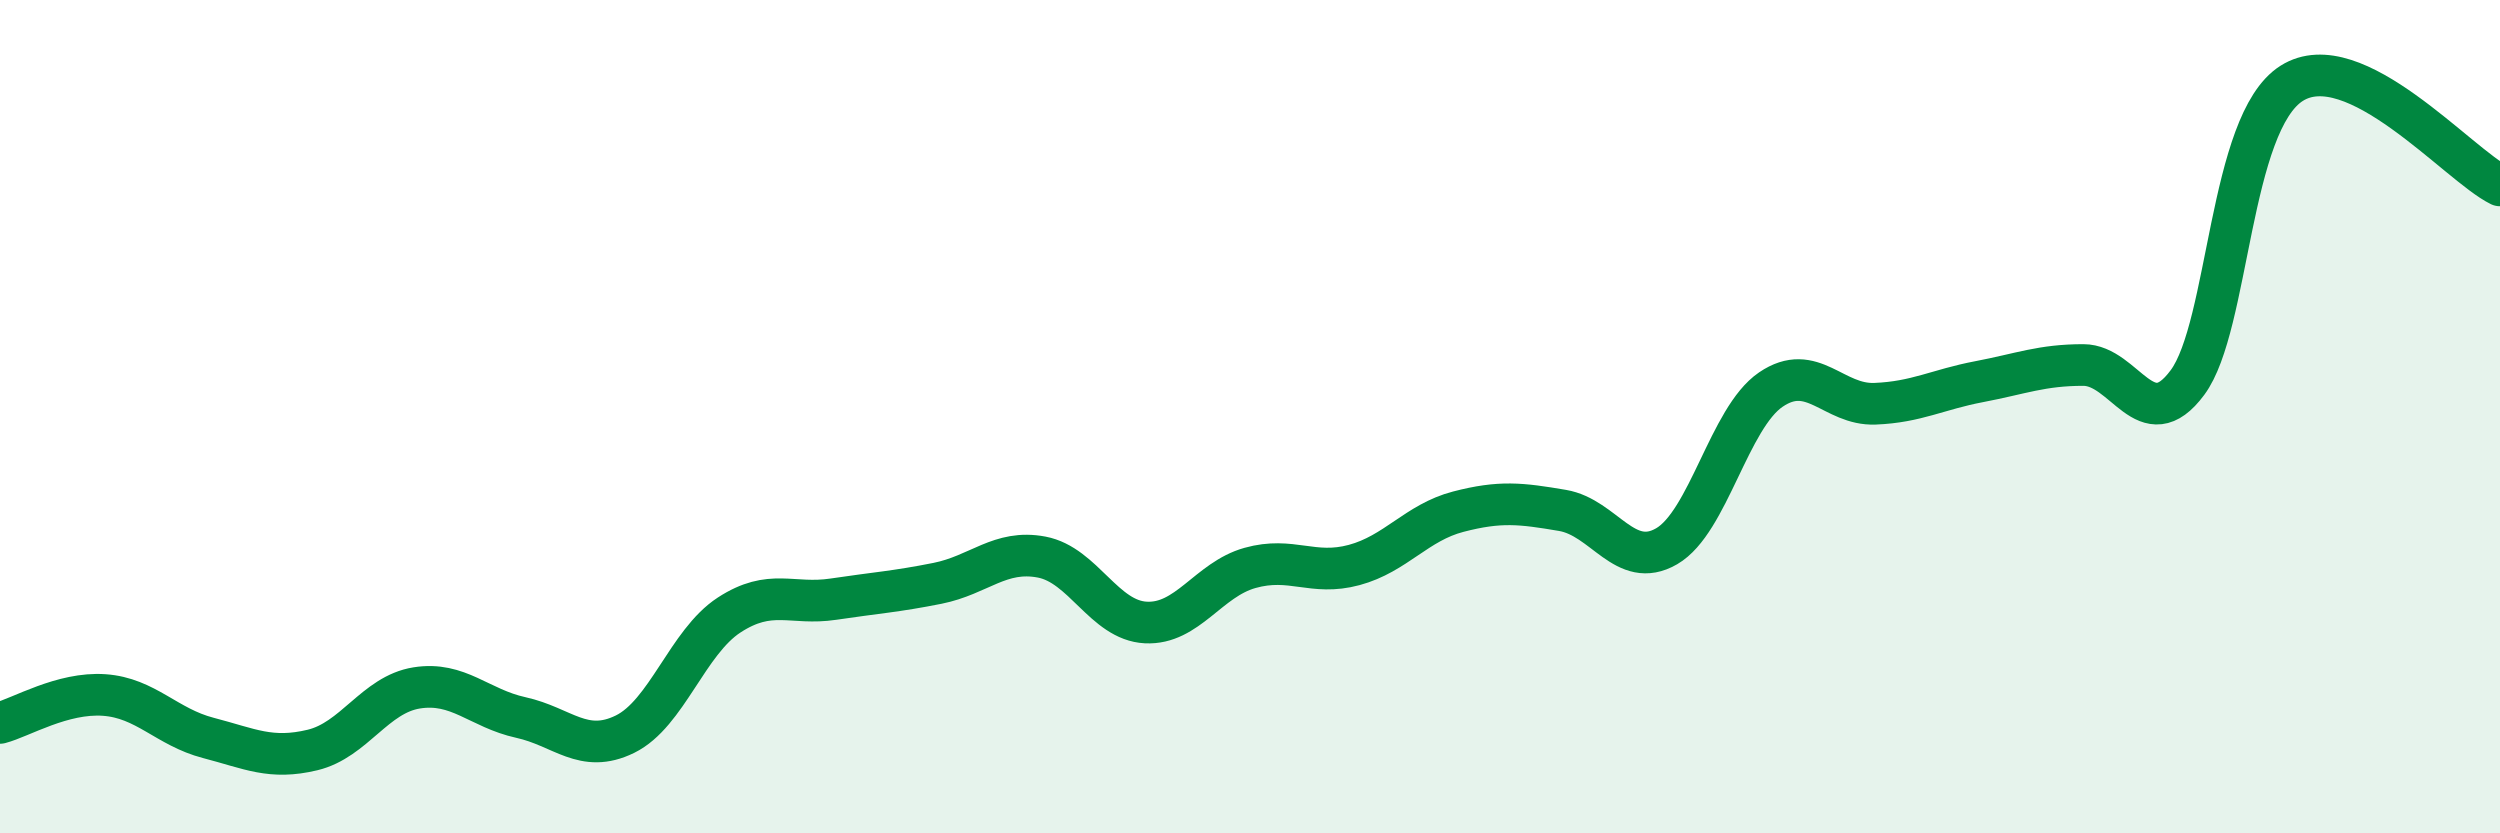
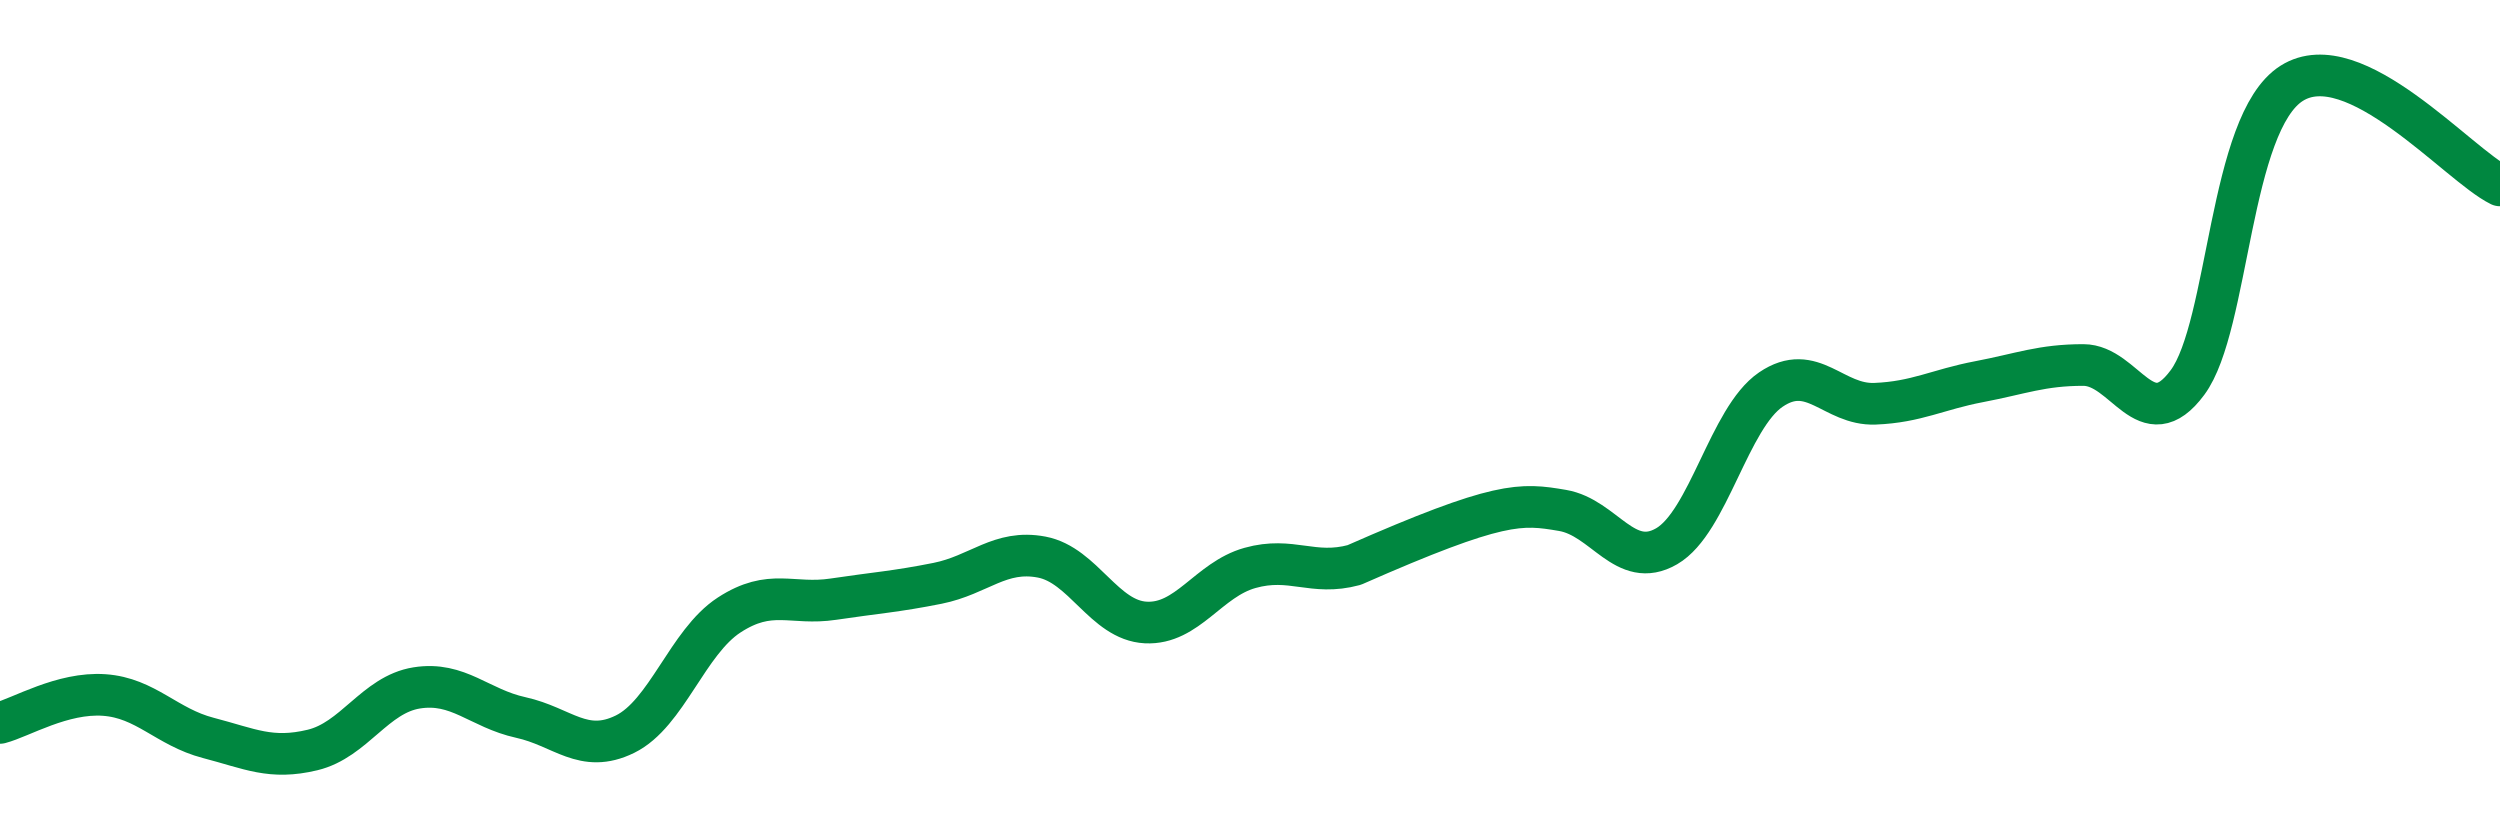
<svg xmlns="http://www.w3.org/2000/svg" width="60" height="20" viewBox="0 0 60 20">
-   <path d="M 0,17.35 C 0.5,17.22 1.5,16.61 2.5,16.68 C 3.5,16.75 4,17.45 5,17.71 C 6,17.97 6.5,18.24 7.5,18 C 8.5,17.76 9,16.67 10,16.51 C 11,16.35 11.5,17 12.5,17.22 C 13.5,17.44 14,18.11 15,17.62 C 16,17.13 16.5,15.41 17.5,14.76 C 18.5,14.11 19,14.53 20,14.38 C 21,14.23 21.5,14.2 22.5,14 C 23.5,13.8 24,13.18 25,13.37 C 26,13.56 26.5,14.89 27.5,14.94 C 28.5,14.99 29,13.91 30,13.63 C 31,13.35 31.5,13.83 32.5,13.56 C 33.5,13.29 34,12.54 35,12.28 C 36,12.02 36.5,12.08 37.5,12.25 C 38.5,12.42 39,13.69 40,13.11 C 41,12.53 41.5,10.03 42.5,9.35 C 43.5,8.67 44,9.73 45,9.69 C 46,9.65 46.5,9.35 47.5,9.16 C 48.5,8.97 49,8.76 50,8.76 C 51,8.76 51.5,10.53 52.5,9.18 C 53.5,7.83 53.5,2.95 55,2 C 56.5,1.05 59,3.96 60,4.45L60 20L0 20Z" fill="#008740" opacity="0.1" stroke-linecap="round" stroke-linejoin="round" />
-   <path d="M 0,17.35 C 0.5,17.22 1.5,16.61 2.5,16.68 C 3.5,16.75 4,17.45 5,17.71 C 6,17.97 6.5,18.24 7.5,18 C 8.5,17.76 9,16.67 10,16.51 C 11,16.35 11.5,17 12.5,17.22 C 13.5,17.44 14,18.11 15,17.62 C 16,17.13 16.5,15.41 17.5,14.76 C 18.5,14.11 19,14.53 20,14.38 C 21,14.23 21.5,14.2 22.5,14 C 23.5,13.8 24,13.18 25,13.37 C 26,13.56 26.5,14.89 27.5,14.94 C 28.5,14.99 29,13.91 30,13.63 C 31,13.35 31.5,13.83 32.5,13.56 C 33.5,13.29 34,12.54 35,12.28 C 36,12.02 36.5,12.08 37.5,12.25 C 38.5,12.42 39,13.69 40,13.11 C 41,12.53 41.5,10.03 42.5,9.35 C 43.5,8.67 44,9.73 45,9.69 C 46,9.65 46.5,9.35 47.5,9.16 C 48.5,8.97 49,8.76 50,8.76 C 51,8.76 51.5,10.53 52.5,9.18 C 53.5,7.83 53.5,2.95 55,2 C 56.5,1.05 59,3.96 60,4.45" stroke="#008740" stroke-width="1" fill="none" stroke-linecap="round" stroke-linejoin="round" />
+   <path d="M 0,17.35 C 0.5,17.22 1.5,16.61 2.5,16.68 C 3.5,16.75 4,17.45 5,17.71 C 6,17.97 6.5,18.24 7.5,18 C 8.5,17.76 9,16.67 10,16.51 C 11,16.35 11.5,17 12.5,17.22 C 13.5,17.44 14,18.11 15,17.62 C 16,17.13 16.5,15.41 17.5,14.76 C 18.5,14.11 19,14.53 20,14.38 C 21,14.23 21.5,14.2 22.5,14 C 23.5,13.8 24,13.18 25,13.37 C 26,13.56 26.5,14.89 27.5,14.94 C 28.5,14.99 29,13.91 30,13.63 C 31,13.35 31.5,13.83 32.5,13.56 C 36,12.02 36.5,12.08 37.5,12.25 C 38.5,12.42 39,13.69 40,13.11 C 41,12.53 41.5,10.03 42.5,9.35 C 43.5,8.67 44,9.73 45,9.69 C 46,9.65 46.5,9.35 47.5,9.16 C 48.5,8.97 49,8.76 50,8.76 C 51,8.76 51.5,10.53 52.5,9.18 C 53.5,7.83 53.5,2.95 55,2 C 56.5,1.05 59,3.96 60,4.45" stroke="#008740" stroke-width="1" fill="none" stroke-linecap="round" stroke-linejoin="round" />
</svg>